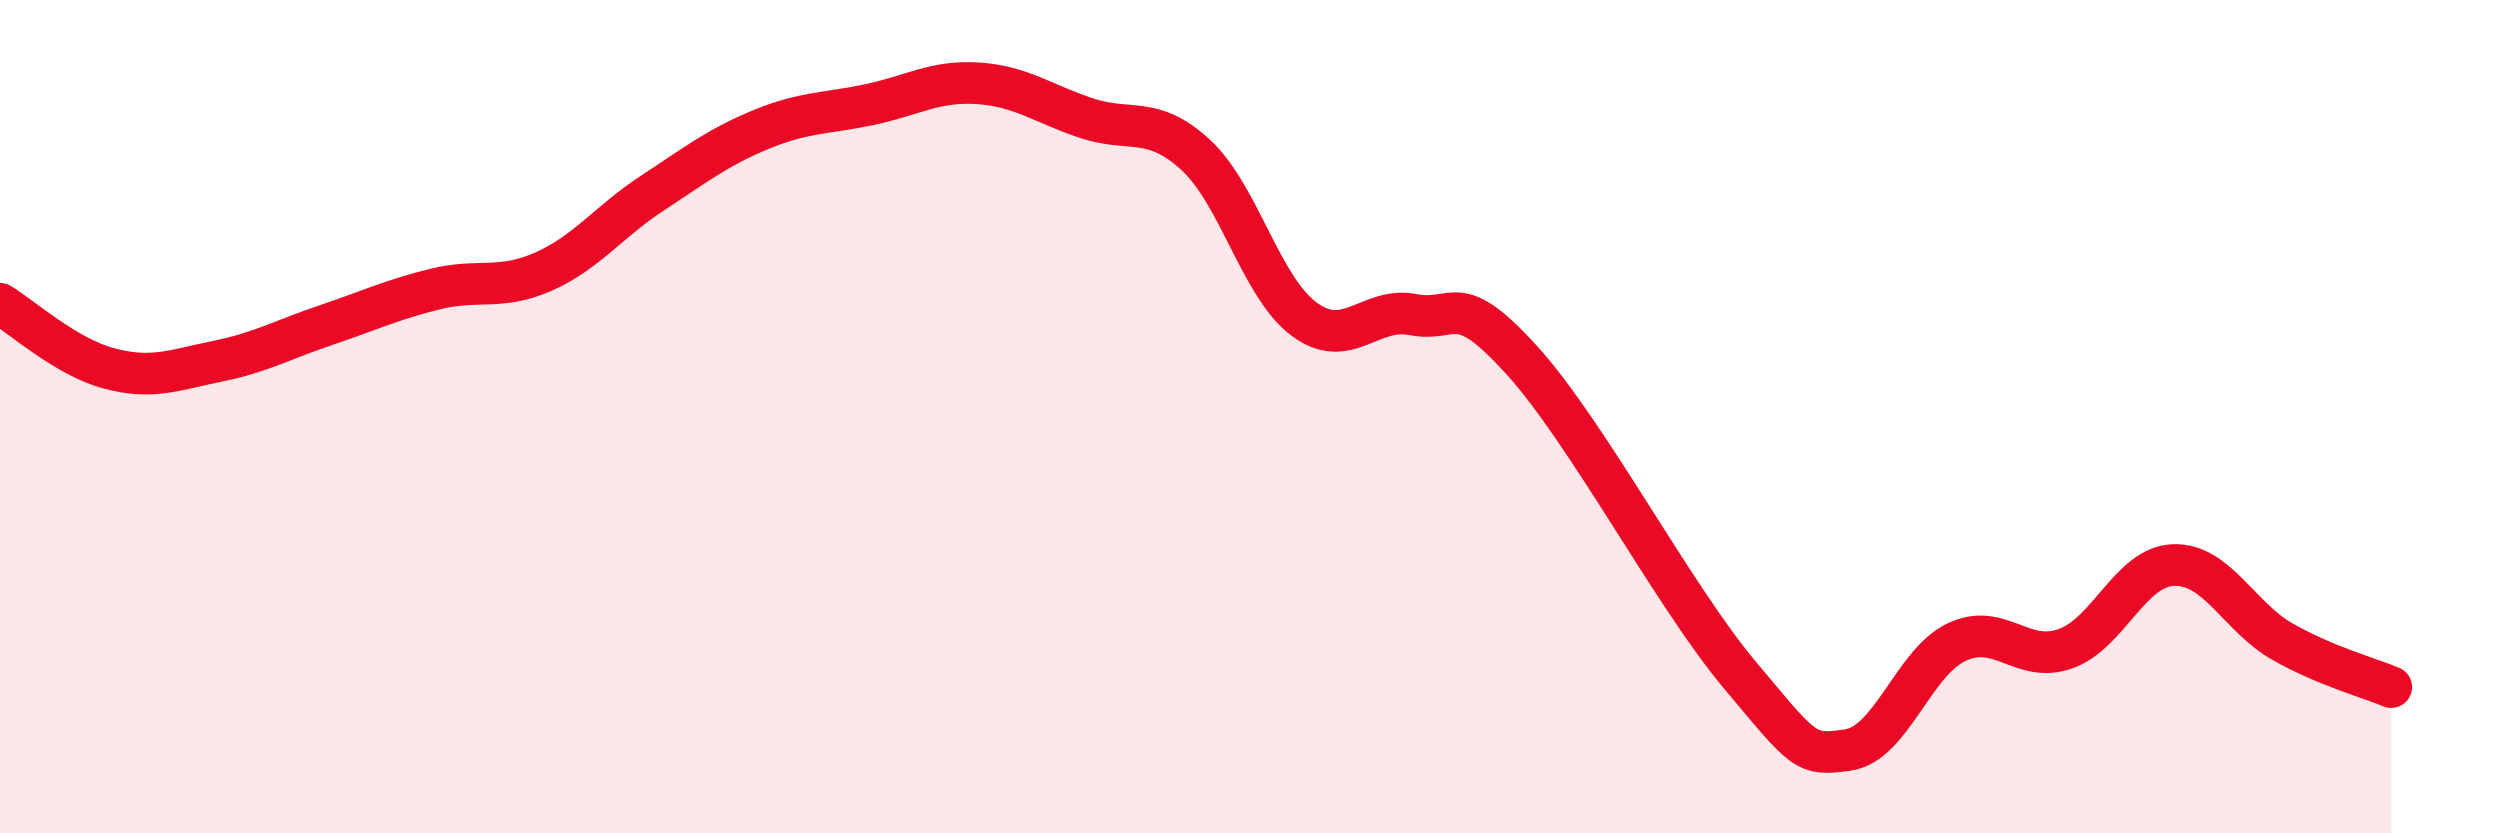
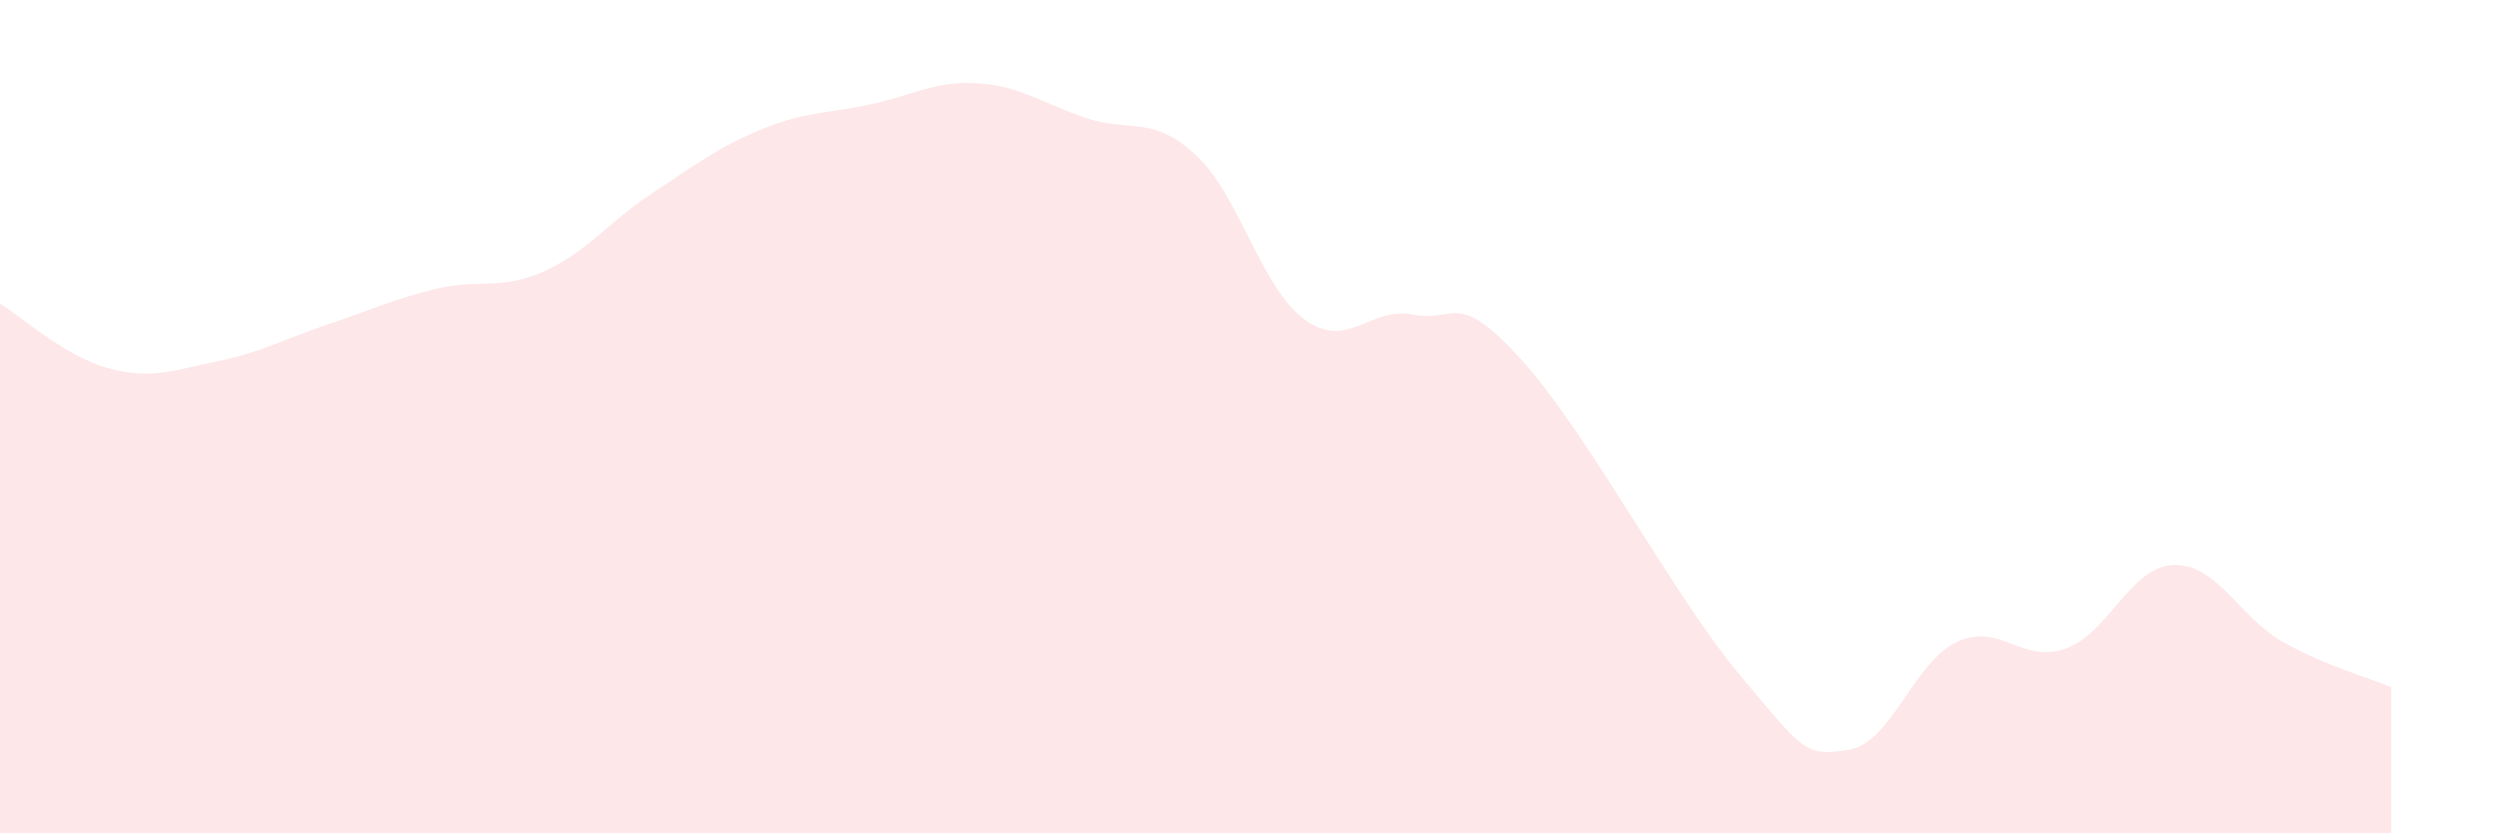
<svg xmlns="http://www.w3.org/2000/svg" width="60" height="20" viewBox="0 0 60 20">
  <path d="M 0,7.29 C 0.52,7.6 1.57,8.56 2.61,8.84 C 3.65,9.12 4.18,8.88 5.22,8.67 C 6.26,8.46 6.79,8.15 7.83,7.8 C 8.87,7.45 9.39,7.2 10.43,6.94 C 11.47,6.68 12,6.98 13.04,6.52 C 14.08,6.06 14.61,5.32 15.65,4.64 C 16.69,3.96 17.22,3.54 18.26,3.11 C 19.3,2.68 19.83,2.73 20.87,2.51 C 21.91,2.29 22.44,1.93 23.48,2 C 24.52,2.07 25.05,2.5 26.09,2.84 C 27.13,3.18 27.66,2.76 28.7,3.72 C 29.74,4.68 30.26,6.89 31.3,7.66 C 32.34,8.43 32.87,7.35 33.91,7.55 C 34.95,7.75 34.95,6.91 36.52,8.64 C 38.09,10.37 40.17,14.31 41.74,16.18 C 43.31,18.05 43.31,18.15 44.35,18 C 45.39,17.85 45.92,15.9 46.96,15.41 C 48,14.92 48.53,15.94 49.57,15.57 C 50.61,15.2 51.13,13.59 52.17,13.56 C 53.21,13.53 53.74,14.81 54.78,15.4 C 55.82,15.99 56.87,16.27 57.39,16.49L57.39 20L0 20Z" fill="#EB0A25" opacity="0.1" stroke-linecap="round" stroke-linejoin="round" />
-   <path d="M 0,7.29 C 0.52,7.6 1.57,8.56 2.61,8.84 C 3.65,9.12 4.18,8.88 5.22,8.67 C 6.26,8.46 6.79,8.15 7.83,7.8 C 8.87,7.45 9.39,7.2 10.43,6.94 C 11.47,6.68 12,6.98 13.04,6.52 C 14.08,6.06 14.61,5.32 15.65,4.64 C 16.69,3.96 17.22,3.54 18.26,3.11 C 19.3,2.68 19.83,2.73 20.87,2.51 C 21.91,2.29 22.44,1.93 23.48,2 C 24.52,2.07 25.05,2.5 26.09,2.84 C 27.13,3.18 27.66,2.76 28.7,3.72 C 29.74,4.68 30.26,6.89 31.3,7.66 C 32.34,8.43 32.87,7.35 33.91,7.55 C 34.95,7.75 34.95,6.91 36.52,8.64 C 38.09,10.37 40.17,14.31 41.74,16.18 C 43.31,18.05 43.31,18.15 44.35,18 C 45.39,17.85 45.92,15.9 46.96,15.41 C 48,14.92 48.53,15.94 49.57,15.57 C 50.61,15.2 51.13,13.59 52.17,13.56 C 53.21,13.53 53.74,14.81 54.78,15.4 C 55.82,15.99 56.87,16.27 57.39,16.49" stroke="#EB0A25" stroke-width="1" fill="none" stroke-linecap="round" stroke-linejoin="round" />
</svg>